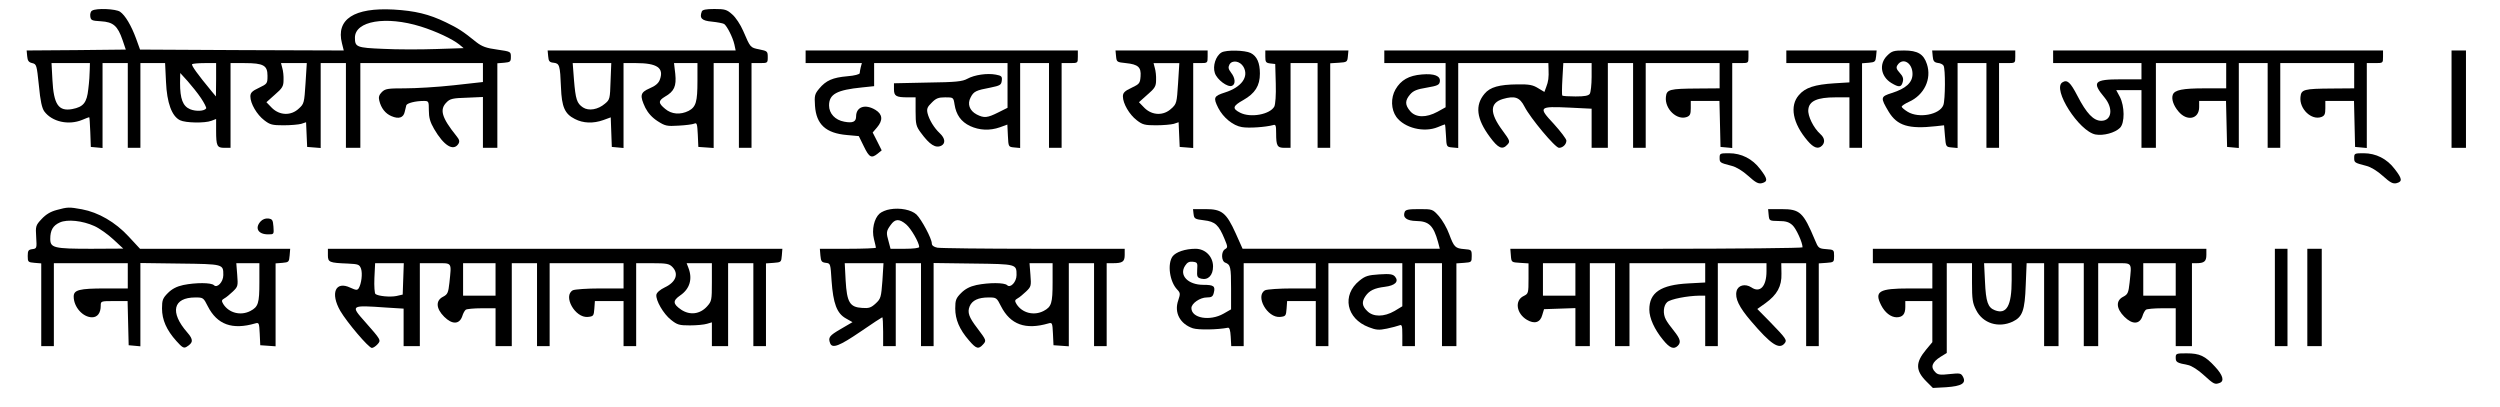
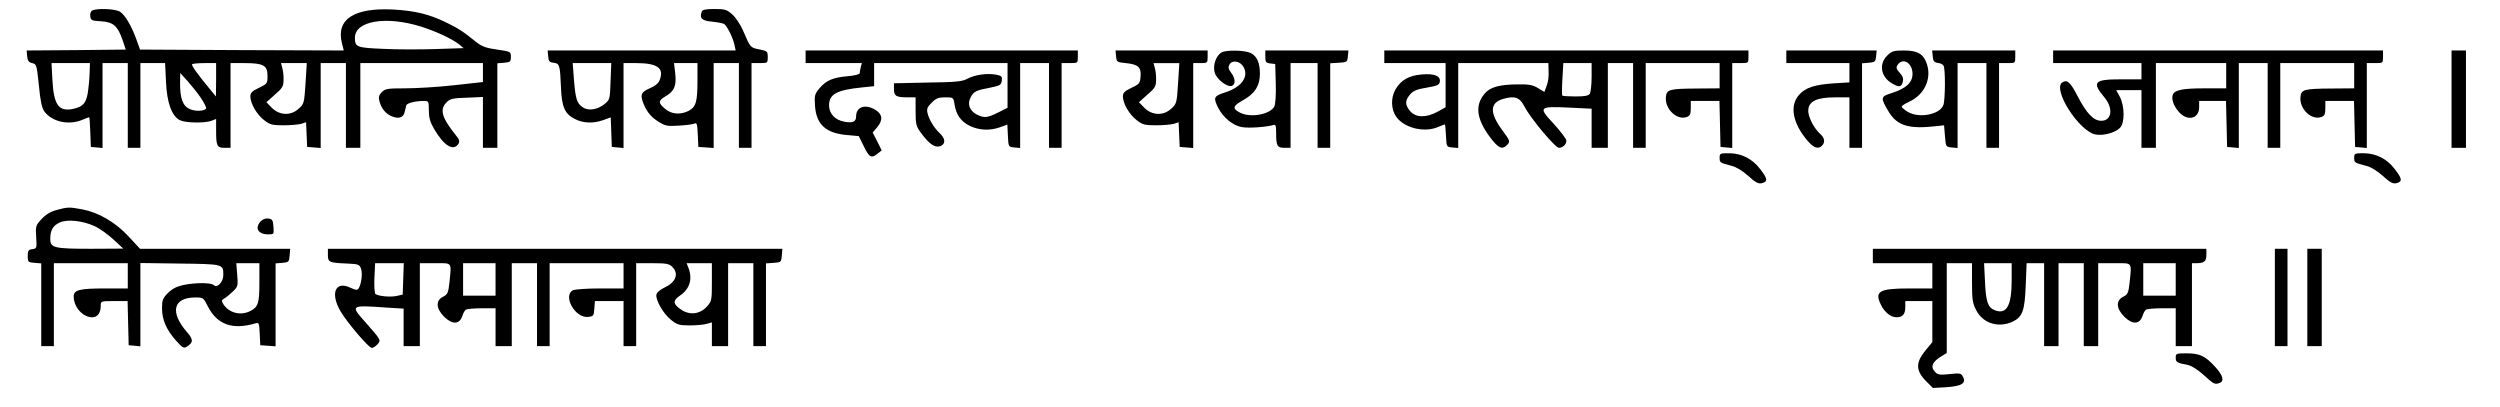
<svg xmlns="http://www.w3.org/2000/svg" version="1.0" width="1037pt" height="169pt" viewBox="0 0 1383 226" preserveAspectRatio="xMidYMid meet">
  <g transform="translate(0,226) scale(0.1,-0.1)" fill="#000000" stroke="none">
    <path d="M492 2201 c-8 -4 -12 -19 -10 -32 3 -22 9 -24 59 -27 68 -4 93 -25 120 -104 l18 -53 -275 -3 -275 -2 3 -32 c2 -25 9 -34 28 -38 24 -6 25 -10 37 -125 8 -86 17 -125 30 -143 43 -58 135 -78 210 -47 19 8 37 15 39 15 2 0 4 -37 6 -82 l3 -83 33 -3 32 -3 0 235 0 236 70 0 70 0 0 -235 0 -235 35 0 35 0 0 235 0 235 69 0 68 0 5 -104 c5 -116 32 -191 78 -213 30 -15 138 -17 174 -3 l26 10 0 -64 c0 -86 5 -96 46 -96 l34 0 0 235 0 235 78 0 c105 0 127 -13 127 -70 0 -43 -1 -45 -47 -67 -39 -18 -48 -28 -48 -48 0 -39 36 -101 77 -132 32 -25 45 -28 107 -28 39 0 83 4 98 8 l27 9 3 -69 3 -68 38 -3 37 -3 0 235 0 236 70 0 70 0 0 -235 0 -235 40 0 40 0 0 235 0 235 340 0 340 0 0 -53 0 -52 -162 -18 c-90 -10 -211 -17 -270 -17 -96 0 -110 -2 -129 -21 -15 -15 -19 -28 -14 -47 10 -42 34 -72 67 -86 41 -18 67 -9 74 23 3 14 7 31 9 37 4 12 51 24 96 24 28 0 29 -1 29 -52 0 -40 7 -65 29 -103 54 -93 107 -126 135 -83 8 14 6 23 -12 45 -81 101 -94 146 -53 186 18 19 35 23 111 25 l90 4 0 -141 0 -141 40 0 40 0 0 234 0 235 38 3 c34 3 37 6 37 33 0 29 -1 29 -76 40 -60 8 -84 17 -114 40 -78 63 -102 78 -170 111 -95 46 -172 64 -290 71 -220 12 -321 -54 -287 -187 l10 -40 -565 2 -565 3 -22 61 c-27 73 -60 129 -89 149 -23 16 -132 21 -155 6z m1823 -88 c86 -27 175 -69 214 -100 l24 -20 -154 -5 c-85 -3 -216 -3 -292 1 -148 6 -157 10 -157 62 0 93 172 122 365 62z m-1836 -240 c0 -21 -3 -69 -8 -107 -8 -76 -27 -99 -89 -111 -76 -14 -103 25 -110 162 l-5 93 107 0 106 0 -1 -37z m701 -55 l-1 -93 -25 30 c-76 92 -113 143 -107 149 3 3 35 6 70 6 l63 0 0 -92z m496 -20 c-7 -108 -8 -114 -37 -140 -43 -41 -106 -39 -149 3 l-31 32 47 42 c42 36 48 47 48 81 1 21 -2 51 -7 67 l-7 27 71 0 72 0 -7 -112z m-580 -82 c18 -27 31 -53 29 -57 -10 -16 -57 -18 -89 -5 -41 17 -56 58 -56 146 l1 55 41 -45 c22 -25 56 -67 74 -94z" />
    <path d="M3874 2196 c-14 -37 0 -51 56 -56 30 -3 61 -9 68 -13 16 -11 48 -74 57 -114 l7 -33 -522 0 -521 0 3 -32 c2 -28 8 -34 30 -36 33 -4 36 -13 41 -137 4 -108 21 -147 77 -175 46 -24 102 -26 158 -6 l41 15 3 -82 3 -82 33 -3 32 -3 0 235 0 236 69 0 c118 0 157 -27 132 -93 -7 -19 -25 -34 -56 -47 -53 -23 -56 -40 -24 -108 15 -29 37 -54 68 -74 42 -27 52 -29 116 -25 39 2 78 7 87 11 15 7 17 -1 20 -61 l3 -68 43 -3 42 -3 0 235 0 236 70 0 70 0 0 -235 0 -235 35 0 35 0 0 235 0 235 45 0 c44 0 45 0 45 33 0 32 -2 34 -47 43 -50 10 -49 9 -89 102 -15 35 -42 76 -61 92 -30 27 -41 30 -99 30 -47 0 -66 -4 -70 -14z m-506 -387 c-3 -96 -4 -102 -31 -124 -38 -33 -90 -42 -122 -21 -34 23 -41 44 -50 154 l-7 92 107 0 107 0 -4 -101z m482 2 c0 -116 -8 -144 -49 -166 -46 -23 -95 -19 -130 11 -39 32 -39 45 -1 68 51 29 64 58 57 126 l-7 60 65 0 65 0 0 -99z" />
    <path d="M4450 1945 l0 -35 156 0 156 0 -6 -22 c-3 -13 -6 -28 -6 -34 0 -6 -29 -14 -69 -17 -80 -7 -118 -23 -156 -69 -24 -29 -27 -38 -23 -95 7 -103 60 -152 177 -162 l66 -6 28 -57 c30 -62 42 -68 77 -40 l22 18 -25 50 -25 49 24 28 c34 40 31 73 -8 97 -57 35 -108 18 -108 -36 0 -30 -19 -38 -66 -29 -50 9 -84 45 -84 90 0 63 43 86 183 100 l67 7 0 64 0 64 370 0 370 0 0 -124 0 -124 -52 -26 c-60 -30 -78 -32 -119 -11 -40 21 -53 58 -34 94 17 34 30 40 110 55 54 11 60 15 63 38 3 24 -1 28 -33 34 -48 9 -118 -1 -158 -23 -27 -15 -63 -19 -219 -21 l-188 -4 0 -33 c0 -38 12 -45 76 -45 l44 0 0 -78 c0 -71 3 -83 29 -118 49 -67 82 -88 114 -72 24 13 21 41 -9 69 -32 30 -59 75 -68 112 -5 23 -1 34 23 57 24 25 38 30 75 30 45 0 46 0 52 -39 9 -58 36 -96 86 -120 52 -24 109 -27 166 -7 l41 15 3 -62 c3 -62 3 -62 36 -65 l32 -3 0 235 0 236 80 0 80 0 0 -235 0 -235 35 0 35 0 0 235 0 235 45 0 c45 0 45 0 45 35 l0 35 -755 0 -755 0 0 -35z" />
    <path d="M6172 1948 c3 -32 5 -33 54 -38 69 -7 86 -23 82 -74 -3 -38 -6 -42 -50 -63 -39 -18 -48 -28 -48 -48 0 -39 36 -101 77 -132 32 -25 45 -28 107 -28 39 0 83 4 98 8 l27 9 3 -69 3 -68 38 -3 37 -3 0 235 0 236 40 0 c39 0 40 1 40 35 l0 35 -256 0 -255 0 3 -32z m344 -150 c-7 -108 -8 -114 -37 -140 -43 -41 -106 -39 -149 3 l-31 32 47 42 c42 36 48 47 48 81 1 21 -2 51 -7 67 l-7 27 71 0 72 0 -7 -112z" />
    <path d="M6757 1969 c-32 -19 -50 -75 -37 -114 12 -37 71 -81 95 -71 21 8 19 43 -5 73 -15 20 -17 29 -9 45 15 27 59 20 78 -13 31 -55 -11 -113 -103 -142 -62 -20 -66 -28 -37 -86 28 -54 82 -98 131 -106 39 -7 132 0 173 11 15 5 17 -2 17 -45 0 -70 6 -81 46 -81 l34 0 0 235 0 235 75 0 75 0 0 -235 0 -235 35 0 35 0 0 234 0 235 48 3 c45 3 47 4 50 36 l3 32 -230 0 -231 0 0 -34 c0 -30 3 -35 28 -38 l27 -3 3 -108 c2 -65 -2 -115 -8 -128 -24 -44 -132 -64 -190 -34 -45 23 -41 37 18 70 65 37 92 79 92 147 0 59 -16 96 -51 114 -33 16 -136 18 -162 3z" />
    <path d="M7660 1945 l0 -35 170 0 170 0 0 -123 0 -122 -45 -25 c-63 -34 -120 -33 -151 3 -30 35 -30 59 -1 93 18 21 38 29 93 38 59 10 69 15 72 33 5 32 -30 46 -100 40 -72 -6 -116 -31 -146 -83 -27 -47 -25 -111 5 -153 45 -61 153 -88 230 -56 19 8 37 15 39 15 2 0 4 -28 6 -62 3 -63 3 -63 36 -66 l32 -3 0 235 0 236 250 0 250 0 1 -32 c2 -49 -1 -70 -13 -101 l-10 -27 -35 21 c-29 18 -50 22 -114 21 -102 -1 -152 -15 -183 -52 -54 -64 -45 -139 29 -239 47 -64 70 -74 98 -43 16 17 14 22 -28 79 -71 96 -71 152 3 174 66 19 93 10 120 -43 33 -64 170 -228 191 -228 21 0 41 19 41 40 0 9 -32 51 -70 93 -88 94 -84 98 88 90 l122 -6 0 -108 0 -109 45 0 45 0 0 235 0 235 70 0 70 0 0 -235 0 -235 35 0 35 0 0 235 0 235 205 0 205 0 0 -70 0 -70 -122 -1 c-157 -1 -172 -5 -176 -47 -7 -66 61 -131 116 -111 18 7 22 16 22 49 l0 40 80 0 79 0 3 -127 3 -128 33 -3 32 -3 0 235 0 236 45 0 c45 0 45 0 45 35 l0 35 -1010 0 -1010 0 0 -35z m1150 -112 c0 -43 -5 -85 -10 -93 -7 -11 -28 -15 -79 -15 -38 0 -71 2 -74 5 -2 3 -2 44 1 93 l5 87 78 0 79 0 0 -77z" />
    <path d="M9890 1945 l0 -35 175 0 175 0 0 -54 0 -53 -82 -5 c-111 -7 -163 -24 -198 -65 -53 -60 -35 -157 48 -254 34 -40 59 -48 80 -27 18 18 15 43 -9 64 -38 34 -71 101 -67 136 4 48 50 68 151 68 l77 0 0 -140 0 -140 35 0 35 0 0 234 0 235 38 3 c34 3 37 6 40 36 l3 32 -250 0 -251 0 0 -35z" />
    <path d="M10449 1951 c-46 -46 -35 -115 23 -151 43 -26 56 -25 64 6 5 18 0 32 -17 50 -18 20 -21 29 -13 42 29 46 84 14 84 -48 0 -48 -36 -81 -115 -106 -63 -20 -64 -25 -17 -104 47 -77 110 -97 262 -80 l45 5 5 -60 c5 -59 5 -60 38 -63 l32 -3 0 235 0 236 80 0 80 0 0 -235 0 -235 35 0 35 0 0 235 0 235 45 0 c45 0 45 0 45 35 l0 35 -231 0 -230 0 3 -32 c2 -26 8 -34 28 -37 14 -1 28 -8 32 -15 11 -16 10 -190 -1 -219 -20 -53 -136 -75 -198 -37 -18 11 -33 24 -33 28 0 5 18 17 40 27 85 38 127 127 100 209 -18 56 -51 76 -127 76 -58 0 -68 -3 -94 -29z" />
    <path d="M11370 1945 l0 -35 245 0 245 0 0 -45 0 -45 -114 0 c-150 0 -163 -15 -90 -102 49 -60 39 -128 -19 -128 -43 0 -82 41 -132 138 -40 77 -57 92 -84 75 -57 -37 92 -271 184 -289 44 -8 108 9 136 37 27 27 26 120 -1 172 l-20 37 70 0 70 0 0 -160 0 -160 40 0 40 0 0 235 0 235 195 0 195 0 0 -70 0 -70 -119 0 c-123 0 -167 -9 -177 -35 -9 -23 3 -60 31 -93 47 -57 115 -43 115 24 l0 34 75 0 74 0 3 -127 3 -128 33 -3 32 -3 0 235 0 236 80 0 80 0 0 -235 0 -235 35 0 35 0 0 235 0 235 205 0 205 0 0 -70 0 -70 -122 -1 c-157 -1 -172 -5 -176 -47 -7 -66 61 -131 116 -111 18 7 22 16 22 49 l0 40 80 0 79 0 3 -127 3 -128 33 -3 32 -3 0 235 0 236 45 0 c45 0 45 0 45 35 l0 35 -915 0 -915 0 0 -35z" />
    <path d="M13580 1710 l0 -270 40 0 40 0 0 270 0 270 -40 0 -40 0 0 -270z" />
    <path d="M9520 1385 c0 -27 1 -28 67 -45 25 -6 61 -28 92 -56 41 -37 56 -45 76 -40 34 9 31 25 -10 78 -43 57 -104 88 -173 88 -49 0 -52 -1 -52 -25z" />
    <path d="M13040 1385 c0 -27 1 -28 67 -45 25 -6 61 -28 92 -56 41 -37 56 -45 76 -40 34 9 31 25 -10 78 -43 57 -104 88 -173 88 -49 0 -52 -1 -52 -25z" />
    <path d="M295 1095 c-34 -9 -60 -25 -83 -50 -33 -35 -34 -40 -30 -101 4 -61 3 -63 -22 -66 -21 -3 -25 -8 -25 -38 0 -33 2 -35 38 -38 l37 -3 0 -230 0 -229 35 0 35 0 0 230 0 230 205 0 205 0 0 -70 0 -70 -124 0 c-145 0 -176 -8 -176 -45 0 -58 51 -115 102 -115 30 0 48 24 48 64 0 26 1 26 75 26 l74 0 3 -123 3 -122 33 -3 32 -3 0 231 0 231 220 -3 c242 -3 240 -3 240 -64 0 -38 -34 -74 -52 -56 -15 15 -101 15 -170 1 -37 -8 -63 -22 -85 -44 -29 -29 -33 -40 -33 -86 0 -63 25 -120 80 -181 32 -36 41 -41 56 -32 38 23 39 40 4 80 -98 112 -79 194 45 194 43 0 45 -1 69 -49 52 -102 136 -132 263 -95 21 6 22 3 25 -57 l3 -64 43 -3 42 -3 0 230 0 230 38 3 c35 3 37 5 40 41 l3 37 -417 0 -416 0 -64 69 c-73 79 -167 133 -258 150 -72 13 -78 13 -141 -4z m210 -89 c27 -12 75 -46 105 -74 l55 -51 -177 -1 c-208 0 -228 5 -228 55 0 48 15 74 53 91 42 19 126 10 192 -20z m915 -312 c0 -116 -6 -136 -50 -159 -54 -28 -119 -11 -150 38 -11 18 -10 23 6 32 10 5 31 23 47 38 28 27 29 31 24 93 l-5 64 64 0 64 0 0 -106z" />
-     <path d="M4918 1099 c-21 -3 -47 -14 -58 -24 -30 -27 -44 -89 -31 -141 6 -24 11 -45 11 -48 0 -3 -70 -6 -156 -6 l-155 0 3 -37 c3 -33 7 -38 30 -41 26 -3 26 -4 32 -100 9 -125 29 -180 79 -208 l37 -21 -65 -38 c-64 -37 -71 -47 -59 -79 12 -31 52 -15 168 64 64 44 119 80 121 80 3 0 5 -36 5 -80 l0 -80 35 0 35 0 0 230 0 230 70 0 70 0 0 -230 0 -230 35 0 35 0 0 231 0 230 220 -3 c242 -3 240 -3 240 -64 0 -38 -34 -74 -52 -56 -15 15 -101 15 -170 1 -37 -8 -63 -22 -85 -44 -29 -29 -33 -40 -33 -86 0 -61 23 -116 76 -177 40 -47 53 -51 78 -23 20 22 19 23 -32 91 -46 60 -56 87 -42 121 14 33 48 49 105 49 43 0 45 -1 69 -49 52 -102 136 -132 263 -95 21 6 22 3 25 -57 l3 -64 43 -3 42 -3 0 230 0 231 70 0 70 0 0 -230 0 -230 35 0 35 0 0 230 0 230 34 0 c54 0 66 8 66 46 l0 34 -504 0 c-277 0 -518 3 -535 6 -20 4 -31 12 -31 24 0 26 -57 133 -85 160 -28 26 -91 39 -147 29z m90 -84 c27 -23 72 -101 72 -125 0 -6 -33 -10 -80 -10 l-79 0 -10 38 c-15 51 -14 60 10 93 25 36 48 37 87 4z m-132 -312 c-7 -92 -9 -100 -37 -126 -26 -24 -38 -28 -76 -25 -68 4 -84 31 -91 152 l-5 96 108 0 107 0 -6 -97z m944 -9 c0 -116 -6 -136 -50 -159 -54 -28 -119 -11 -150 38 -11 18 -10 23 6 32 10 5 31 23 47 38 28 27 29 31 24 93 l-5 64 64 0 64 0 0 -106z" />
-     <path d="M6602 1073 c3 -26 7 -29 58 -35 62 -7 82 -26 114 -104 18 -43 18 -47 3 -56 -23 -12 -22 -67 1 -75 29 -11 32 -24 32 -144 l0 -115 -42 -24 c-76 -43 -178 -25 -178 31 0 26 48 59 85 59 27 0 34 5 39 25 10 38 0 45 -58 45 -85 0 -136 53 -101 106 12 19 23 24 43 22 25 -3 27 -6 24 -45 -2 -38 0 -43 23 -49 38 -9 65 19 65 68 0 55 -43 98 -97 98 -57 0 -110 -18 -128 -43 -29 -42 -16 -139 26 -183 18 -19 18 -24 6 -60 -24 -68 10 -131 81 -155 30 -10 139 -8 194 3 9 2 14 -13 16 -49 l3 -53 35 0 34 0 0 230 0 230 200 0 200 0 0 -70 0 -70 -131 0 c-72 0 -139 -5 -150 -10 -57 -31 12 -155 83 -148 31 3 33 6 36 46 l3 42 80 0 79 0 0 -125 0 -125 35 0 35 0 0 230 0 230 205 0 205 0 0 -120 0 -119 -43 -26 c-59 -34 -119 -34 -152 0 -29 28 -31 51 -9 83 21 30 49 44 107 51 57 7 79 29 57 56 -12 14 -27 17 -88 13 -62 -4 -78 -9 -110 -35 -99 -80 -73 -211 52 -258 41 -16 56 -17 100 -8 28 6 59 14 69 18 15 6 17 0 17 -54 l0 -61 35 0 35 0 0 230 0 230 75 0 75 0 0 -230 0 -230 40 0 40 0 0 229 0 230 43 3 c41 3 42 4 42 38 0 34 -2 35 -40 38 -52 4 -58 11 -85 83 -12 34 -38 78 -57 100 -35 39 -36 39 -109 39 -60 0 -76 -3 -81 -16 -12 -31 11 -49 65 -50 70 -1 95 -26 120 -116 l10 -38 -547 0 -547 0 -38 85 c-52 115 -77 135 -167 135 l-70 0 3 -27z" />
-     <path d="M9792 1068 c3 -33 4 -33 56 -34 40 0 58 -6 77 -24 20 -19 55 -95 55 -122 0 -4 -365 -8 -811 -8 l-810 0 3 -37 c3 -38 3 -38 51 -41 l47 -3 0 -84 c0 -82 -1 -84 -27 -97 -51 -24 -41 -97 18 -132 42 -25 74 -15 85 26 l10 33 87 3 87 3 0 -106 0 -105 40 0 40 0 0 230 0 230 70 0 70 0 0 -230 0 -230 40 0 40 0 0 230 0 230 210 0 210 0 0 -54 0 -53 -93 -5 c-154 -8 -217 -51 -217 -145 0 -48 29 -111 76 -168 37 -46 60 -55 82 -33 19 19 14 38 -21 82 -19 23 -39 51 -45 63 -18 33 -14 78 7 97 18 17 112 35 179 36 l32 0 0 -140 0 -140 35 0 35 0 0 230 0 230 135 0 135 0 0 -45 c0 -84 -36 -122 -84 -89 -34 22 -74 12 -82 -21 -10 -40 14 -89 80 -166 110 -129 156 -160 186 -124 15 18 12 24 -82 121 l-69 70 45 32 c65 47 91 94 89 164 l-1 58 69 0 69 0 0 -230 0 -230 35 0 35 0 0 229 0 230 43 3 c41 3 42 4 42 38 0 34 -1 35 -43 38 -42 3 -45 6 -63 50 -65 155 -83 172 -186 172 l-74 0 3 -32z m-1072 -358 l0 -90 -90 0 -90 0 0 90 0 90 90 0 90 0 0 -90z" />
    <path d="M1427 1032 c-34 -37 -14 -72 41 -72 33 0 33 0 30 43 -3 37 -6 42 -29 45 -15 2 -32 -5 -42 -16z" />
    <path d="M1800 845 c0 -40 8 -43 110 -47 60 -3 65 -5 74 -29 9 -27 2 -83 -13 -108 -8 -12 -15 -11 -46 3 -83 40 -113 -30 -56 -129 37 -63 157 -205 175 -205 7 0 21 9 31 20 21 23 20 24 -69 125 -82 92 -81 93 117 79 l97 -6 0 -104 0 -104 45 0 45 0 0 230 0 230 85 0 c97 0 91 9 79 -109 -6 -55 -10 -64 -35 -77 -42 -21 -40 -65 6 -111 44 -44 84 -43 100 2 5 17 14 33 20 37 5 4 45 8 88 8 l77 0 0 -105 0 -105 45 0 45 0 0 230 0 230 70 0 70 0 0 -230 0 -230 35 0 35 0 0 230 0 230 205 0 205 0 0 -70 0 -70 -131 0 c-72 0 -139 -5 -150 -10 -57 -31 12 -155 83 -148 31 3 33 6 36 46 l3 42 80 0 79 0 0 -125 0 -125 35 0 35 0 0 230 0 230 90 0 c77 0 93 -3 110 -20 38 -38 21 -85 -41 -114 -27 -13 -45 -29 -47 -41 -4 -31 39 -106 81 -139 35 -28 46 -31 105 -31 37 0 79 4 95 9 l27 8 0 -66 0 -66 45 0 45 0 0 230 0 230 70 0 70 0 0 -230 0 -230 35 0 35 0 0 229 0 230 43 3 c41 3 42 4 45 41 l3 37 -1260 0 -1261 0 0 -35z m418 -132 l-3 -87 -35 -8 c-35 -7 -100 -1 -116 11 -5 3 -8 43 -6 89 l4 82 79 0 80 0 -3 -87z m512 -3 l0 -90 -90 0 -90 0 0 90 0 90 90 0 90 0 0 -90z m1200 -15 c0 -100 -1 -106 -27 -135 -39 -43 -95 -50 -143 -18 -47 32 -48 50 -6 79 53 36 70 91 46 153 l-10 26 70 0 70 0 0 -105z" />
    <path d="M10370 840 l0 -40 165 0 165 0 0 -70 0 -70 -128 0 c-168 0 -195 -16 -156 -93 21 -41 53 -66 85 -67 34 0 49 17 49 57 l0 33 75 0 75 0 0 -114 0 -114 -35 -42 c-59 -71 -59 -115 2 -176 l36 -36 74 4 c86 6 112 22 93 58 -11 20 -16 21 -74 15 -51 -6 -66 -4 -79 10 -29 28 -19 56 29 86 l34 21 0 249 0 249 70 0 70 0 0 -108 c0 -92 3 -114 23 -152 37 -74 124 -101 203 -64 54 26 67 61 72 202 l5 122 48 0 49 0 0 -230 0 -230 40 0 40 0 0 230 0 230 70 0 70 0 0 -230 0 -230 40 0 40 0 0 230 0 230 90 0 c103 0 96 9 84 -109 -6 -55 -10 -64 -35 -77 -42 -21 -40 -65 6 -111 44 -44 84 -43 100 2 5 17 14 33 20 37 5 4 45 8 88 8 l77 0 0 -105 0 -105 45 0 45 0 0 230 0 230 24 0 c44 0 56 10 56 46 l0 34 -925 0 -925 0 0 -40z m770 -135 c0 -141 -28 -191 -93 -166 -39 15 -50 46 -55 159 l-5 102 77 0 76 0 0 -95z m910 5 l0 -90 -90 0 -90 0 0 90 0 90 90 0 90 0 0 -90z" />
    <path d="M12600 610 l0 -270 35 0 35 0 0 270 0 270 -35 0 -35 0 0 -270z" />
    <path d="M12780 610 l0 -270 40 0 40 0 0 270 0 270 -40 0 -40 0 0 -270z" />
    <path d="M12050 276 c0 -25 6 -29 69 -41 19 -4 56 -27 87 -56 56 -51 61 -53 88 -43 27 10 18 43 -26 90 -55 60 -85 74 -158 74 -57 0 -60 -1 -60 -24z" />
  </g>
</svg>